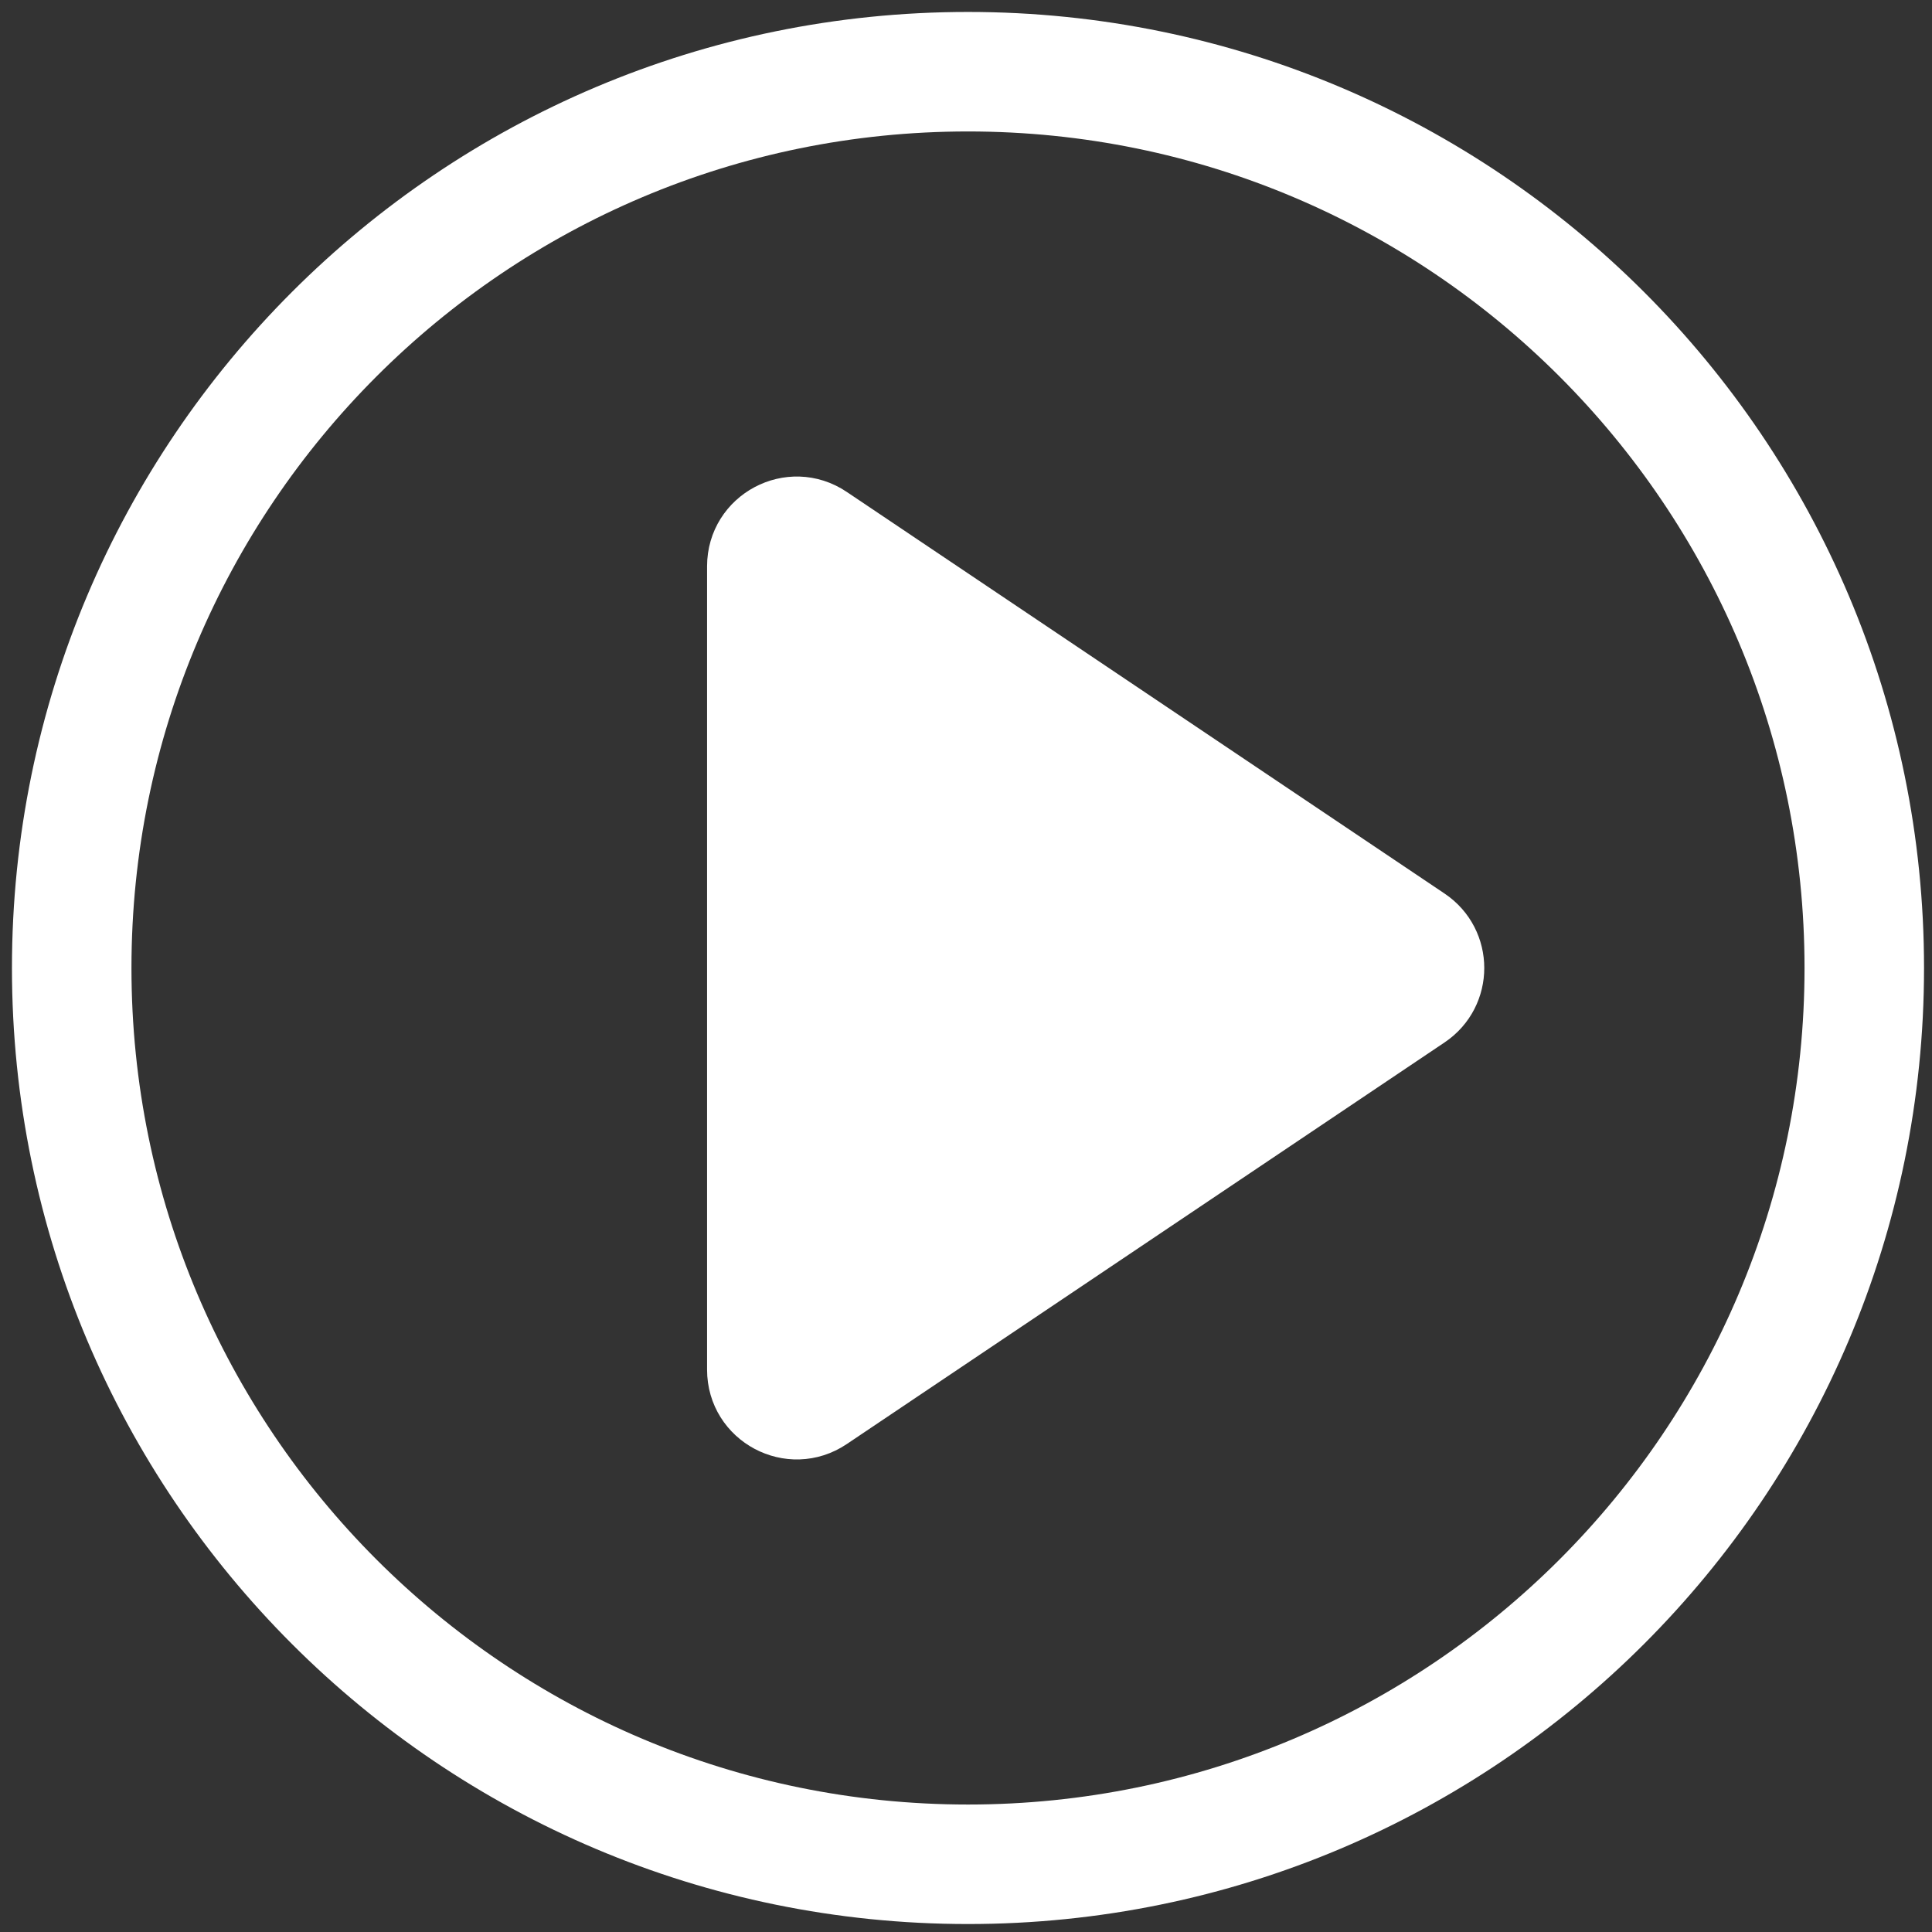
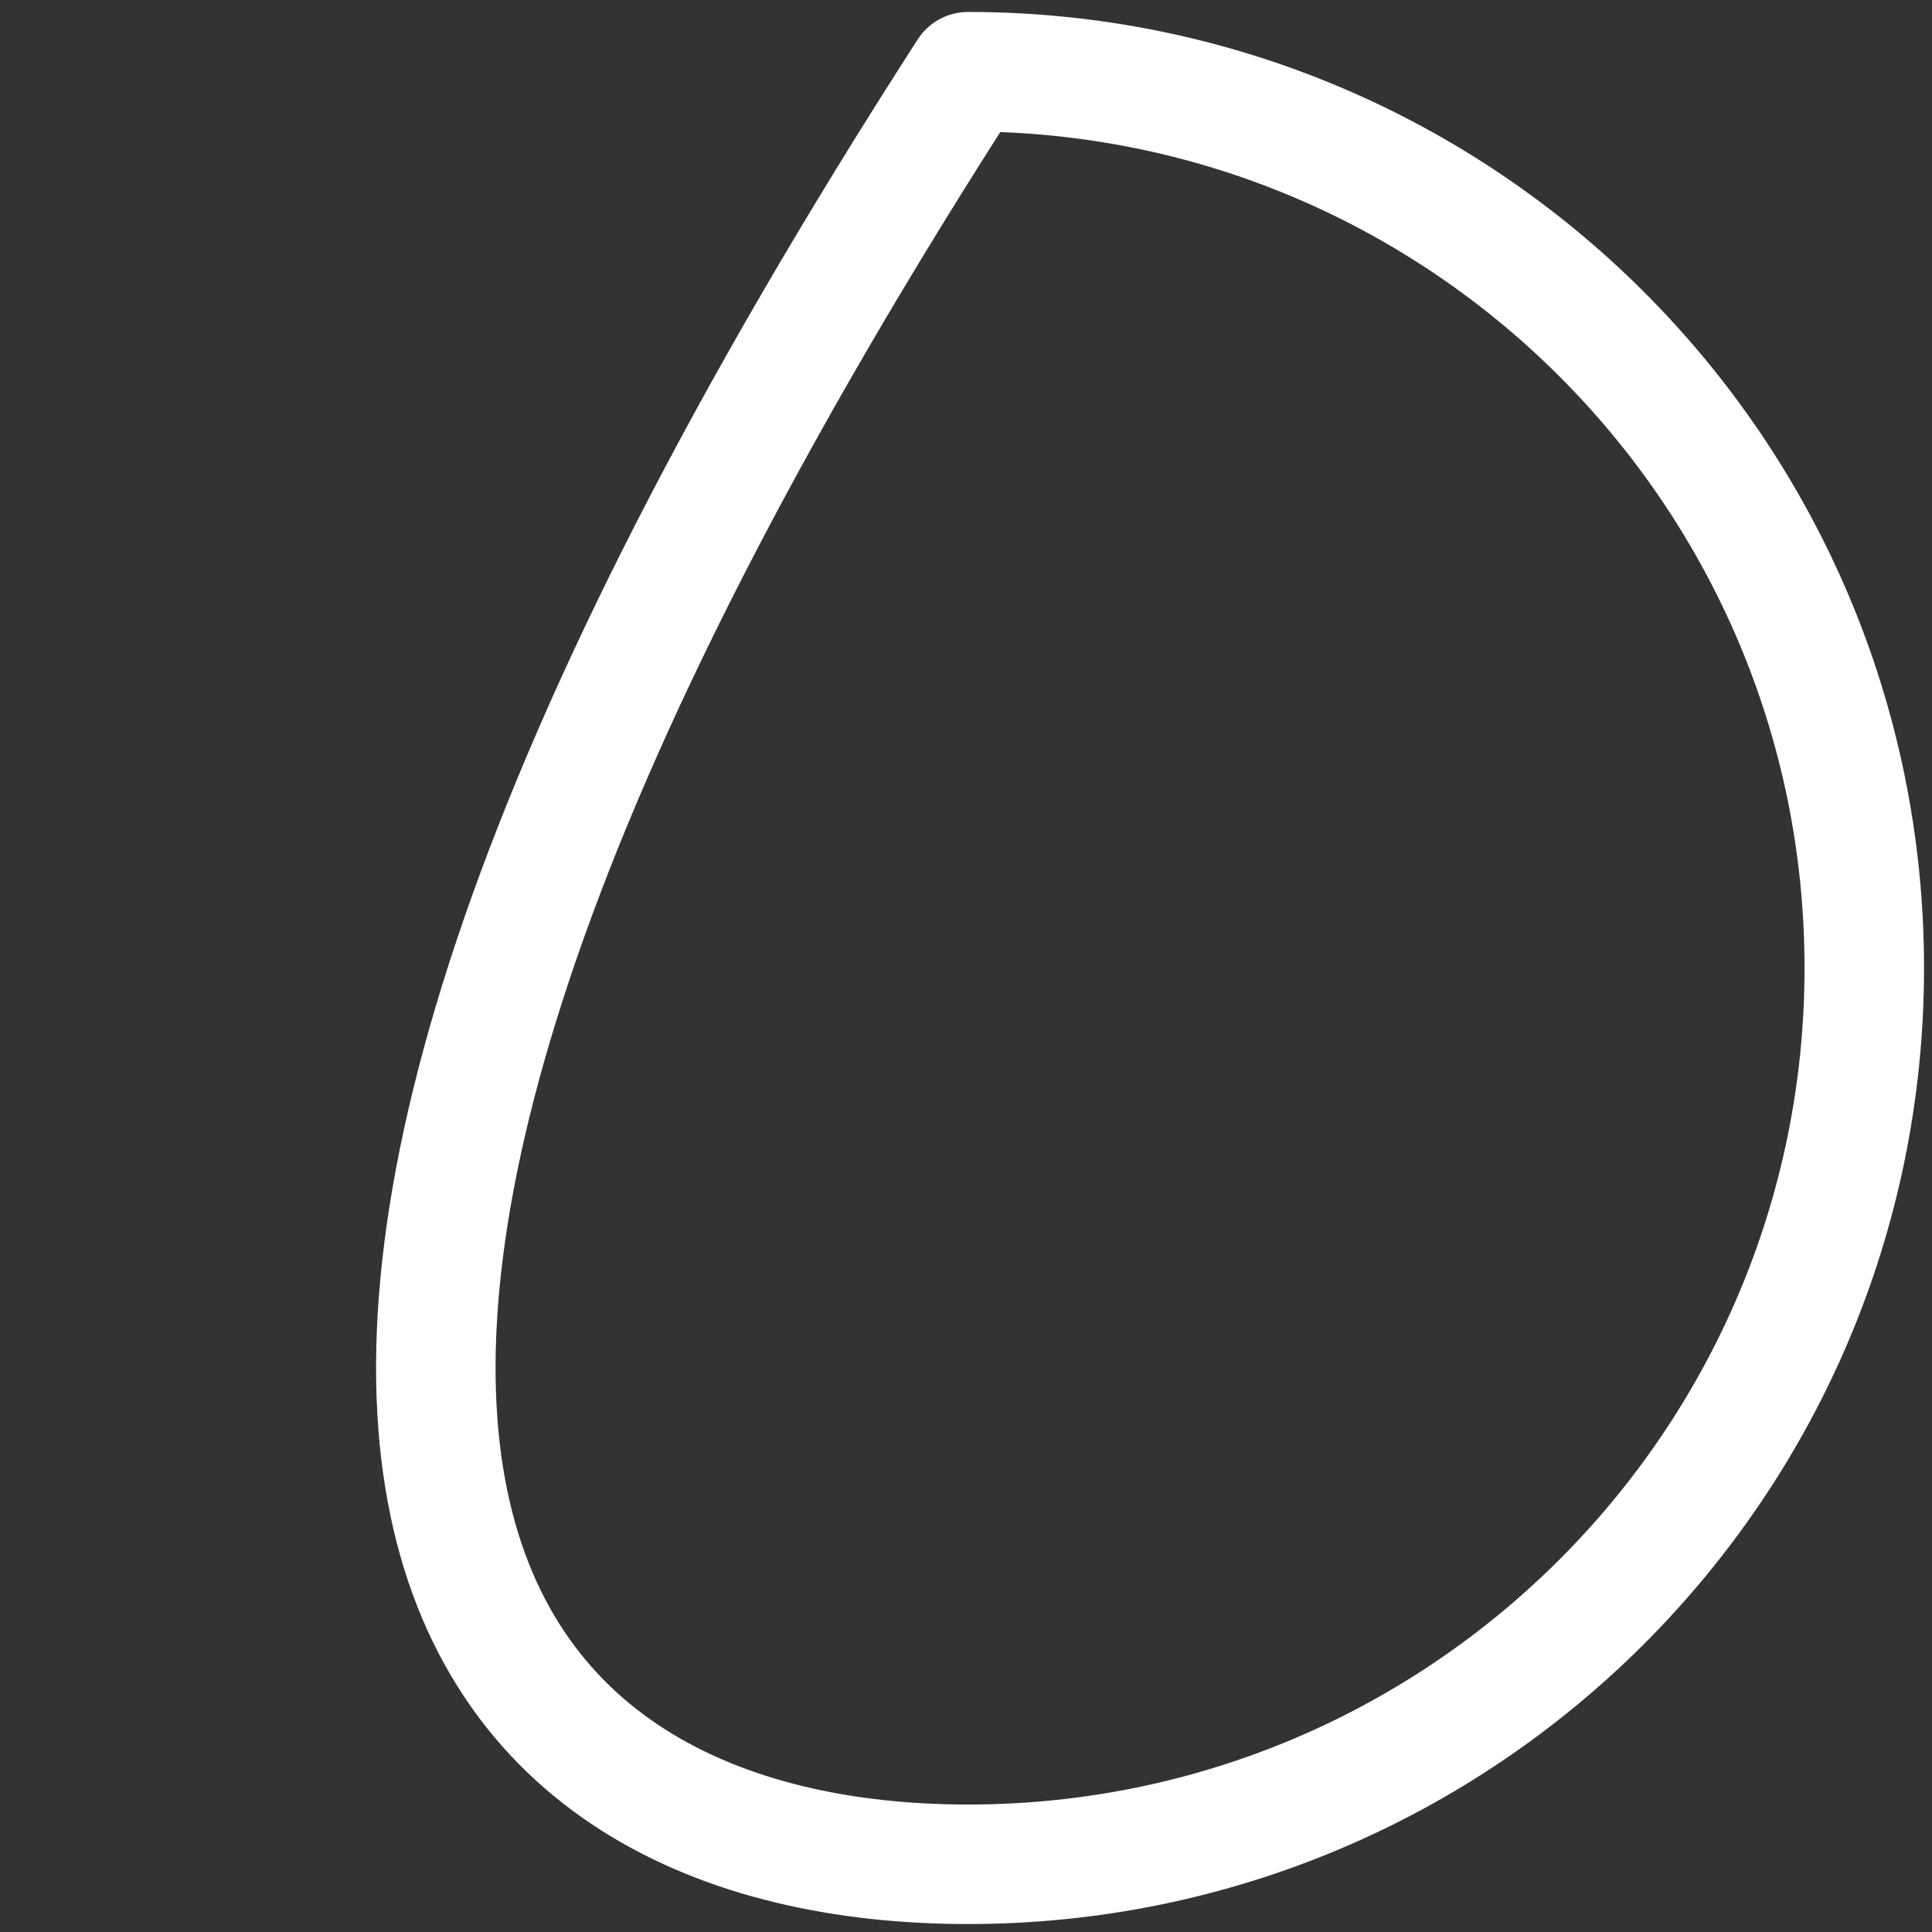
<svg xmlns="http://www.w3.org/2000/svg" width="97" height="97" viewBox="0 0 97 97" fill="none">
  <rect x="0" y="0" width="97" height="97" fill="#333333" stroke="none" />
-   <path d="M48.6 93.6C73.453 93.6 93.6 73.453 93.6 48.6C93.6 23.747 73.453 3.6 48.6 3.6C23.747 3.6 3.6 23.747 3.6 48.6C3.6 73.453 23.747 93.6 48.6 93.6Z" stroke="white" stroke-width="6" stroke-linecap="round" stroke-linejoin="round" />
-   <path d="M37 28.43C37 26.029 39.68 24.601 41.673 25.94L71.694 46.11C73.463 47.299 73.463 49.901 71.694 51.09L41.673 71.26C39.68 72.599 37 71.171 37 68.77V28.43Z" fill="white" stroke="white" stroke-width="3" stroke-linecap="round" stroke-linejoin="round" />
+   <path d="M48.6 93.6C73.453 93.6 93.6 73.453 93.6 48.6C93.6 23.747 73.453 3.6 48.6 3.6C3.6 73.453 23.747 93.6 48.6 93.6Z" stroke="white" stroke-width="6" stroke-linecap="round" stroke-linejoin="round" />
</svg>